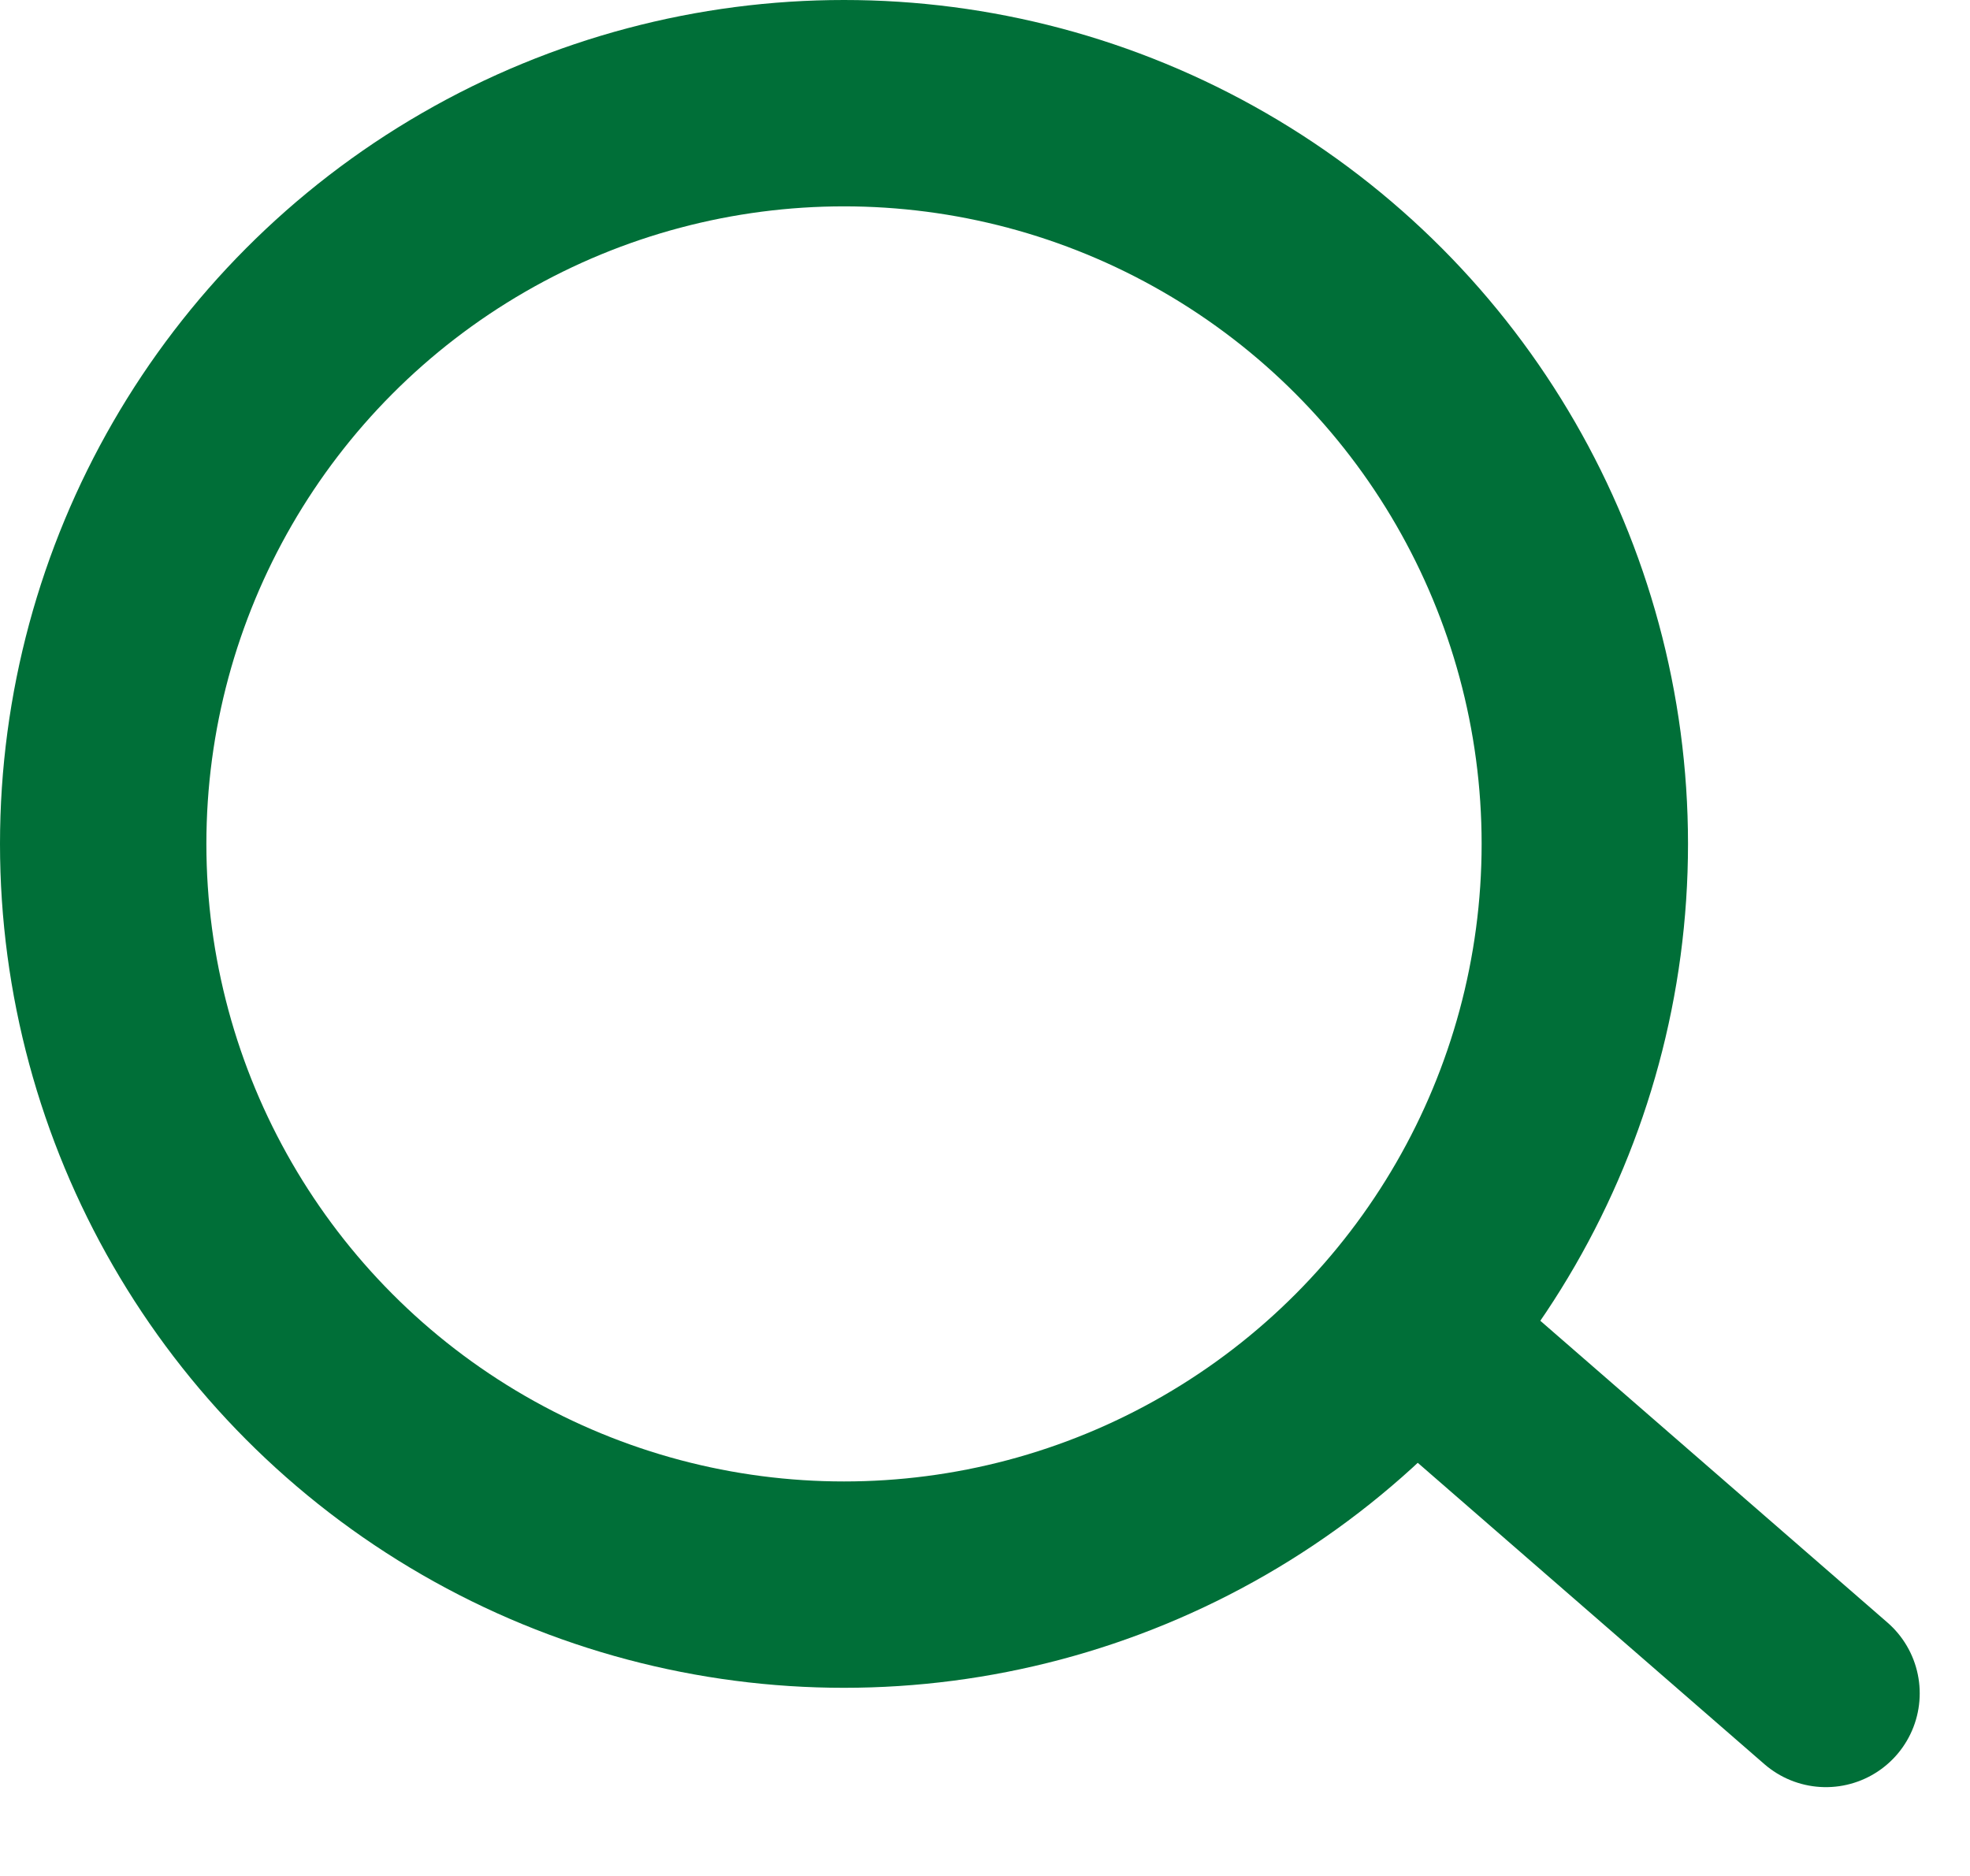
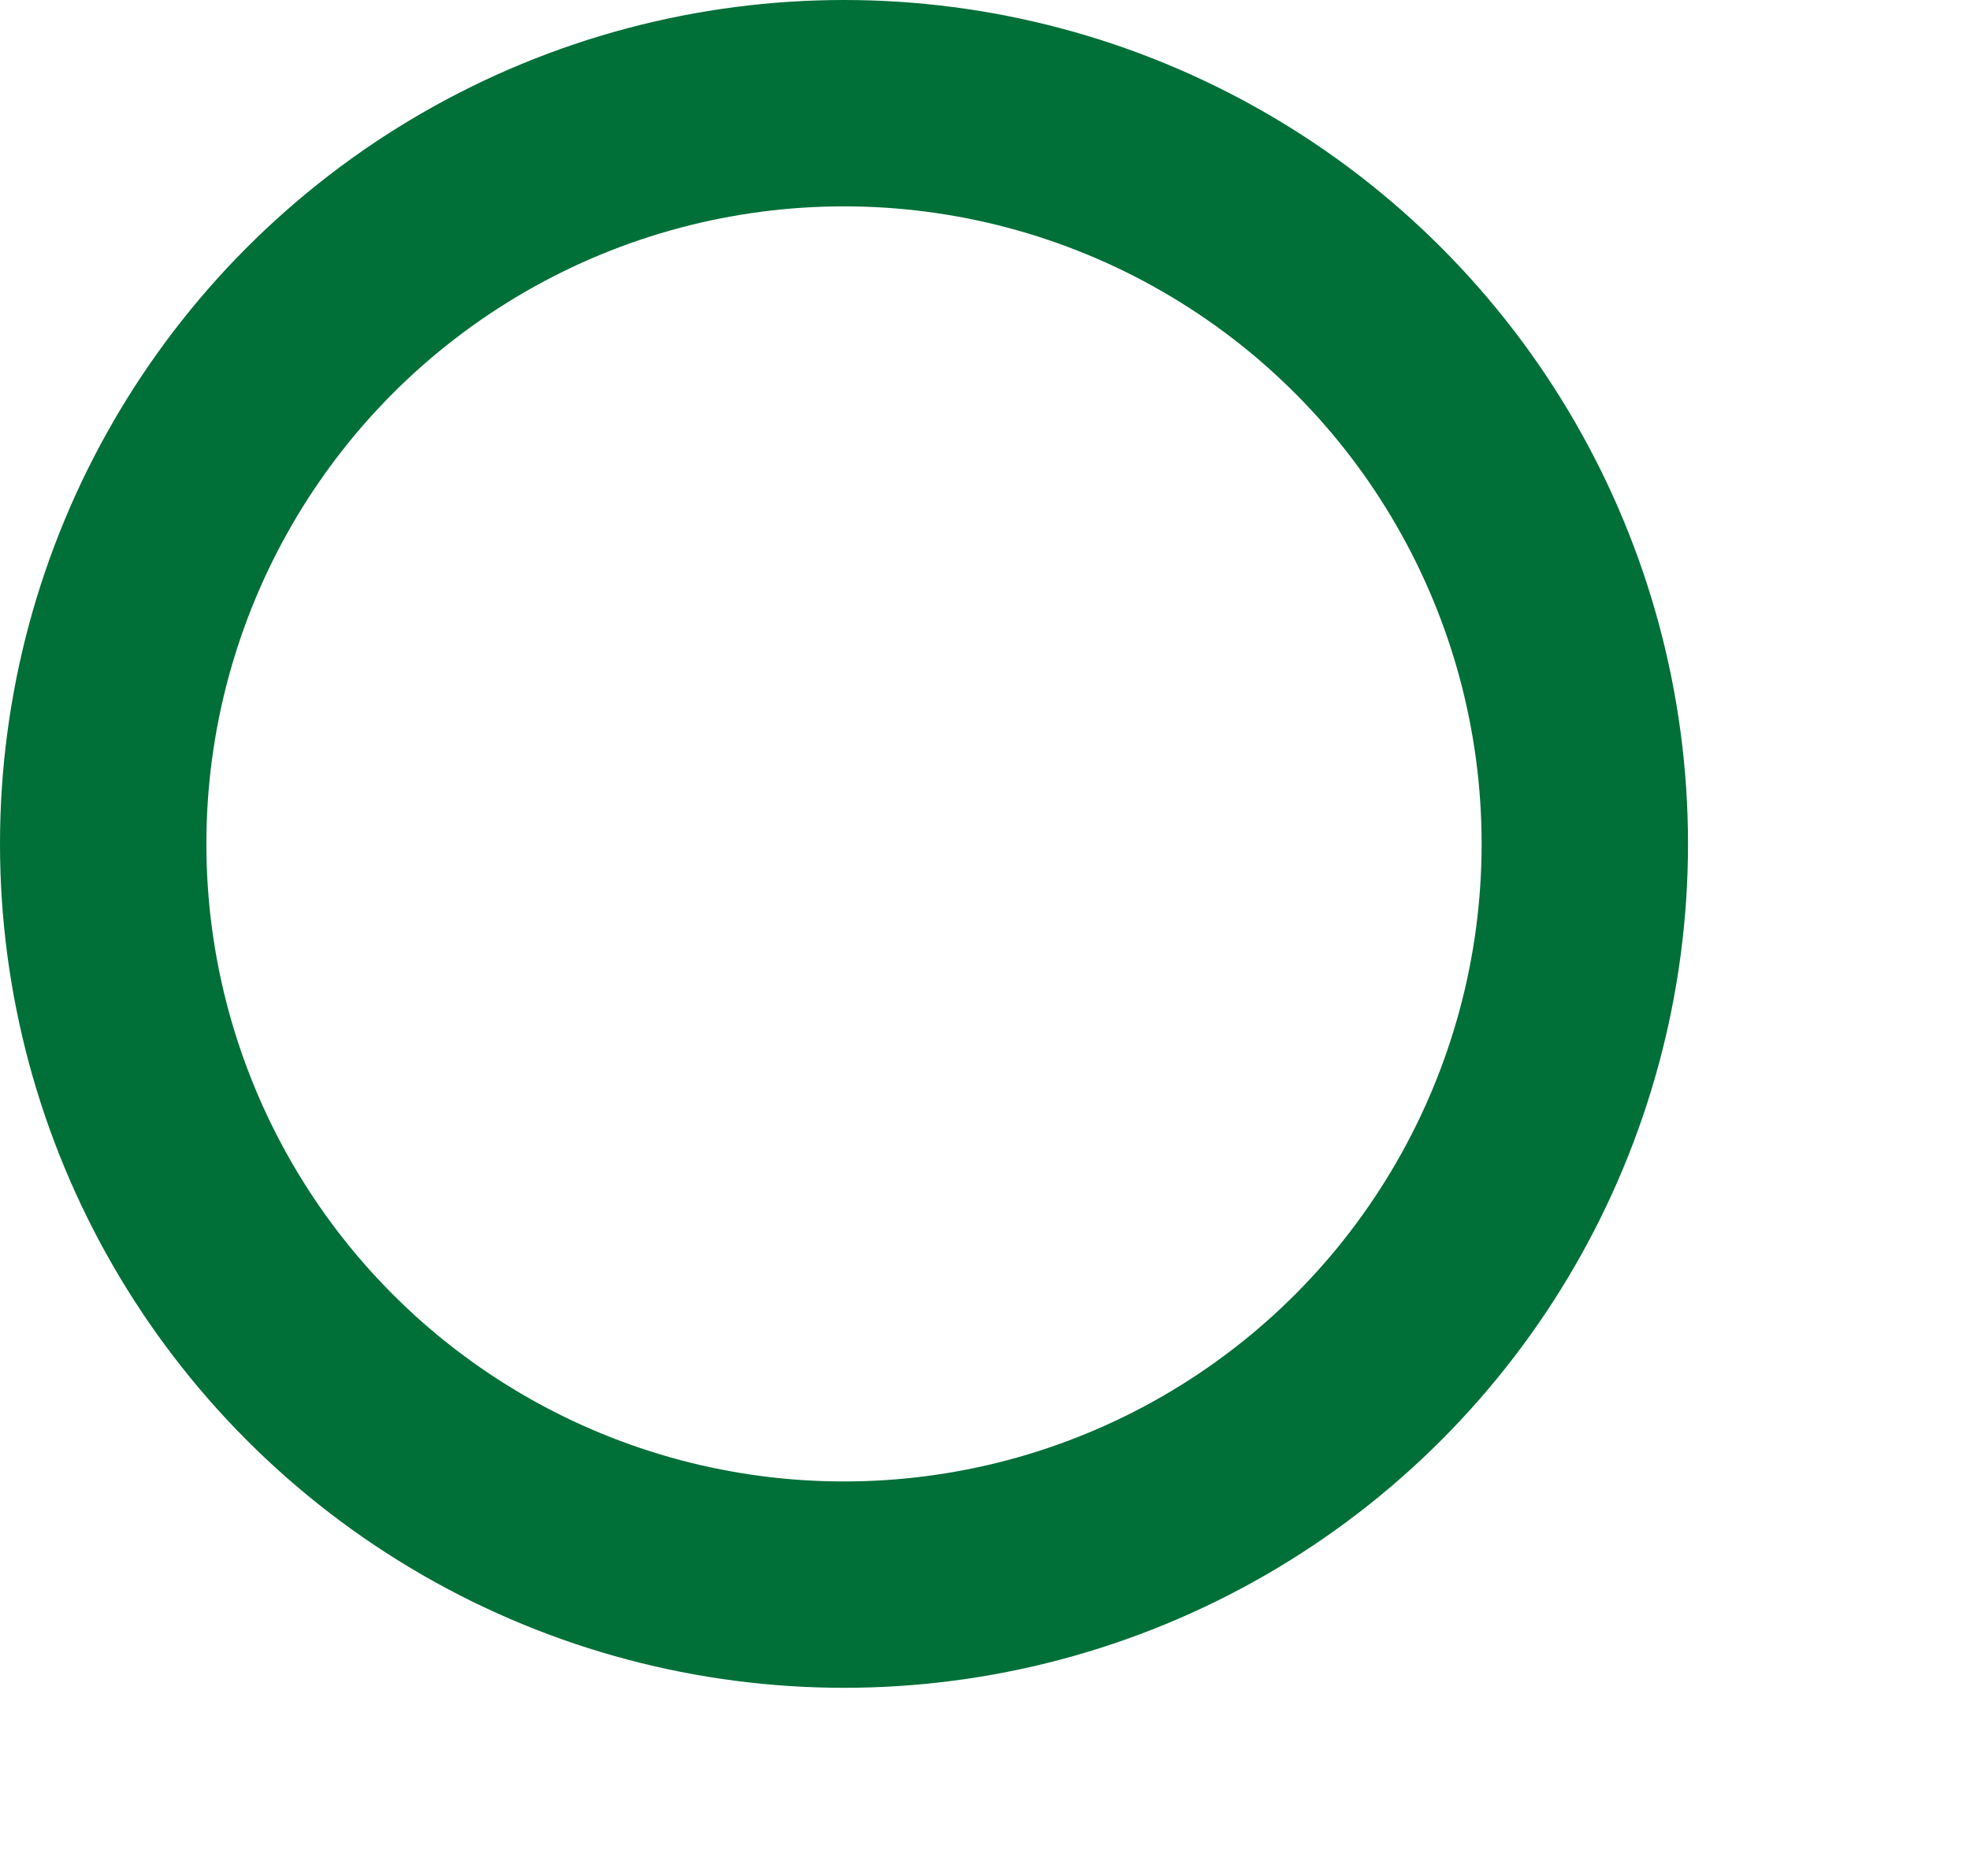
<svg xmlns="http://www.w3.org/2000/svg" width="21" height="20" viewBox="0 0 21 20" fill="none">
  <circle cx="8.997" cy="8.997" r="7.897" stroke="#006F38" stroke-width="2.2" />
-   <path d="M15.221 14.364L19.464 18.053" stroke="#006F38" stroke-width="2" stroke-linecap="round" />
</svg>